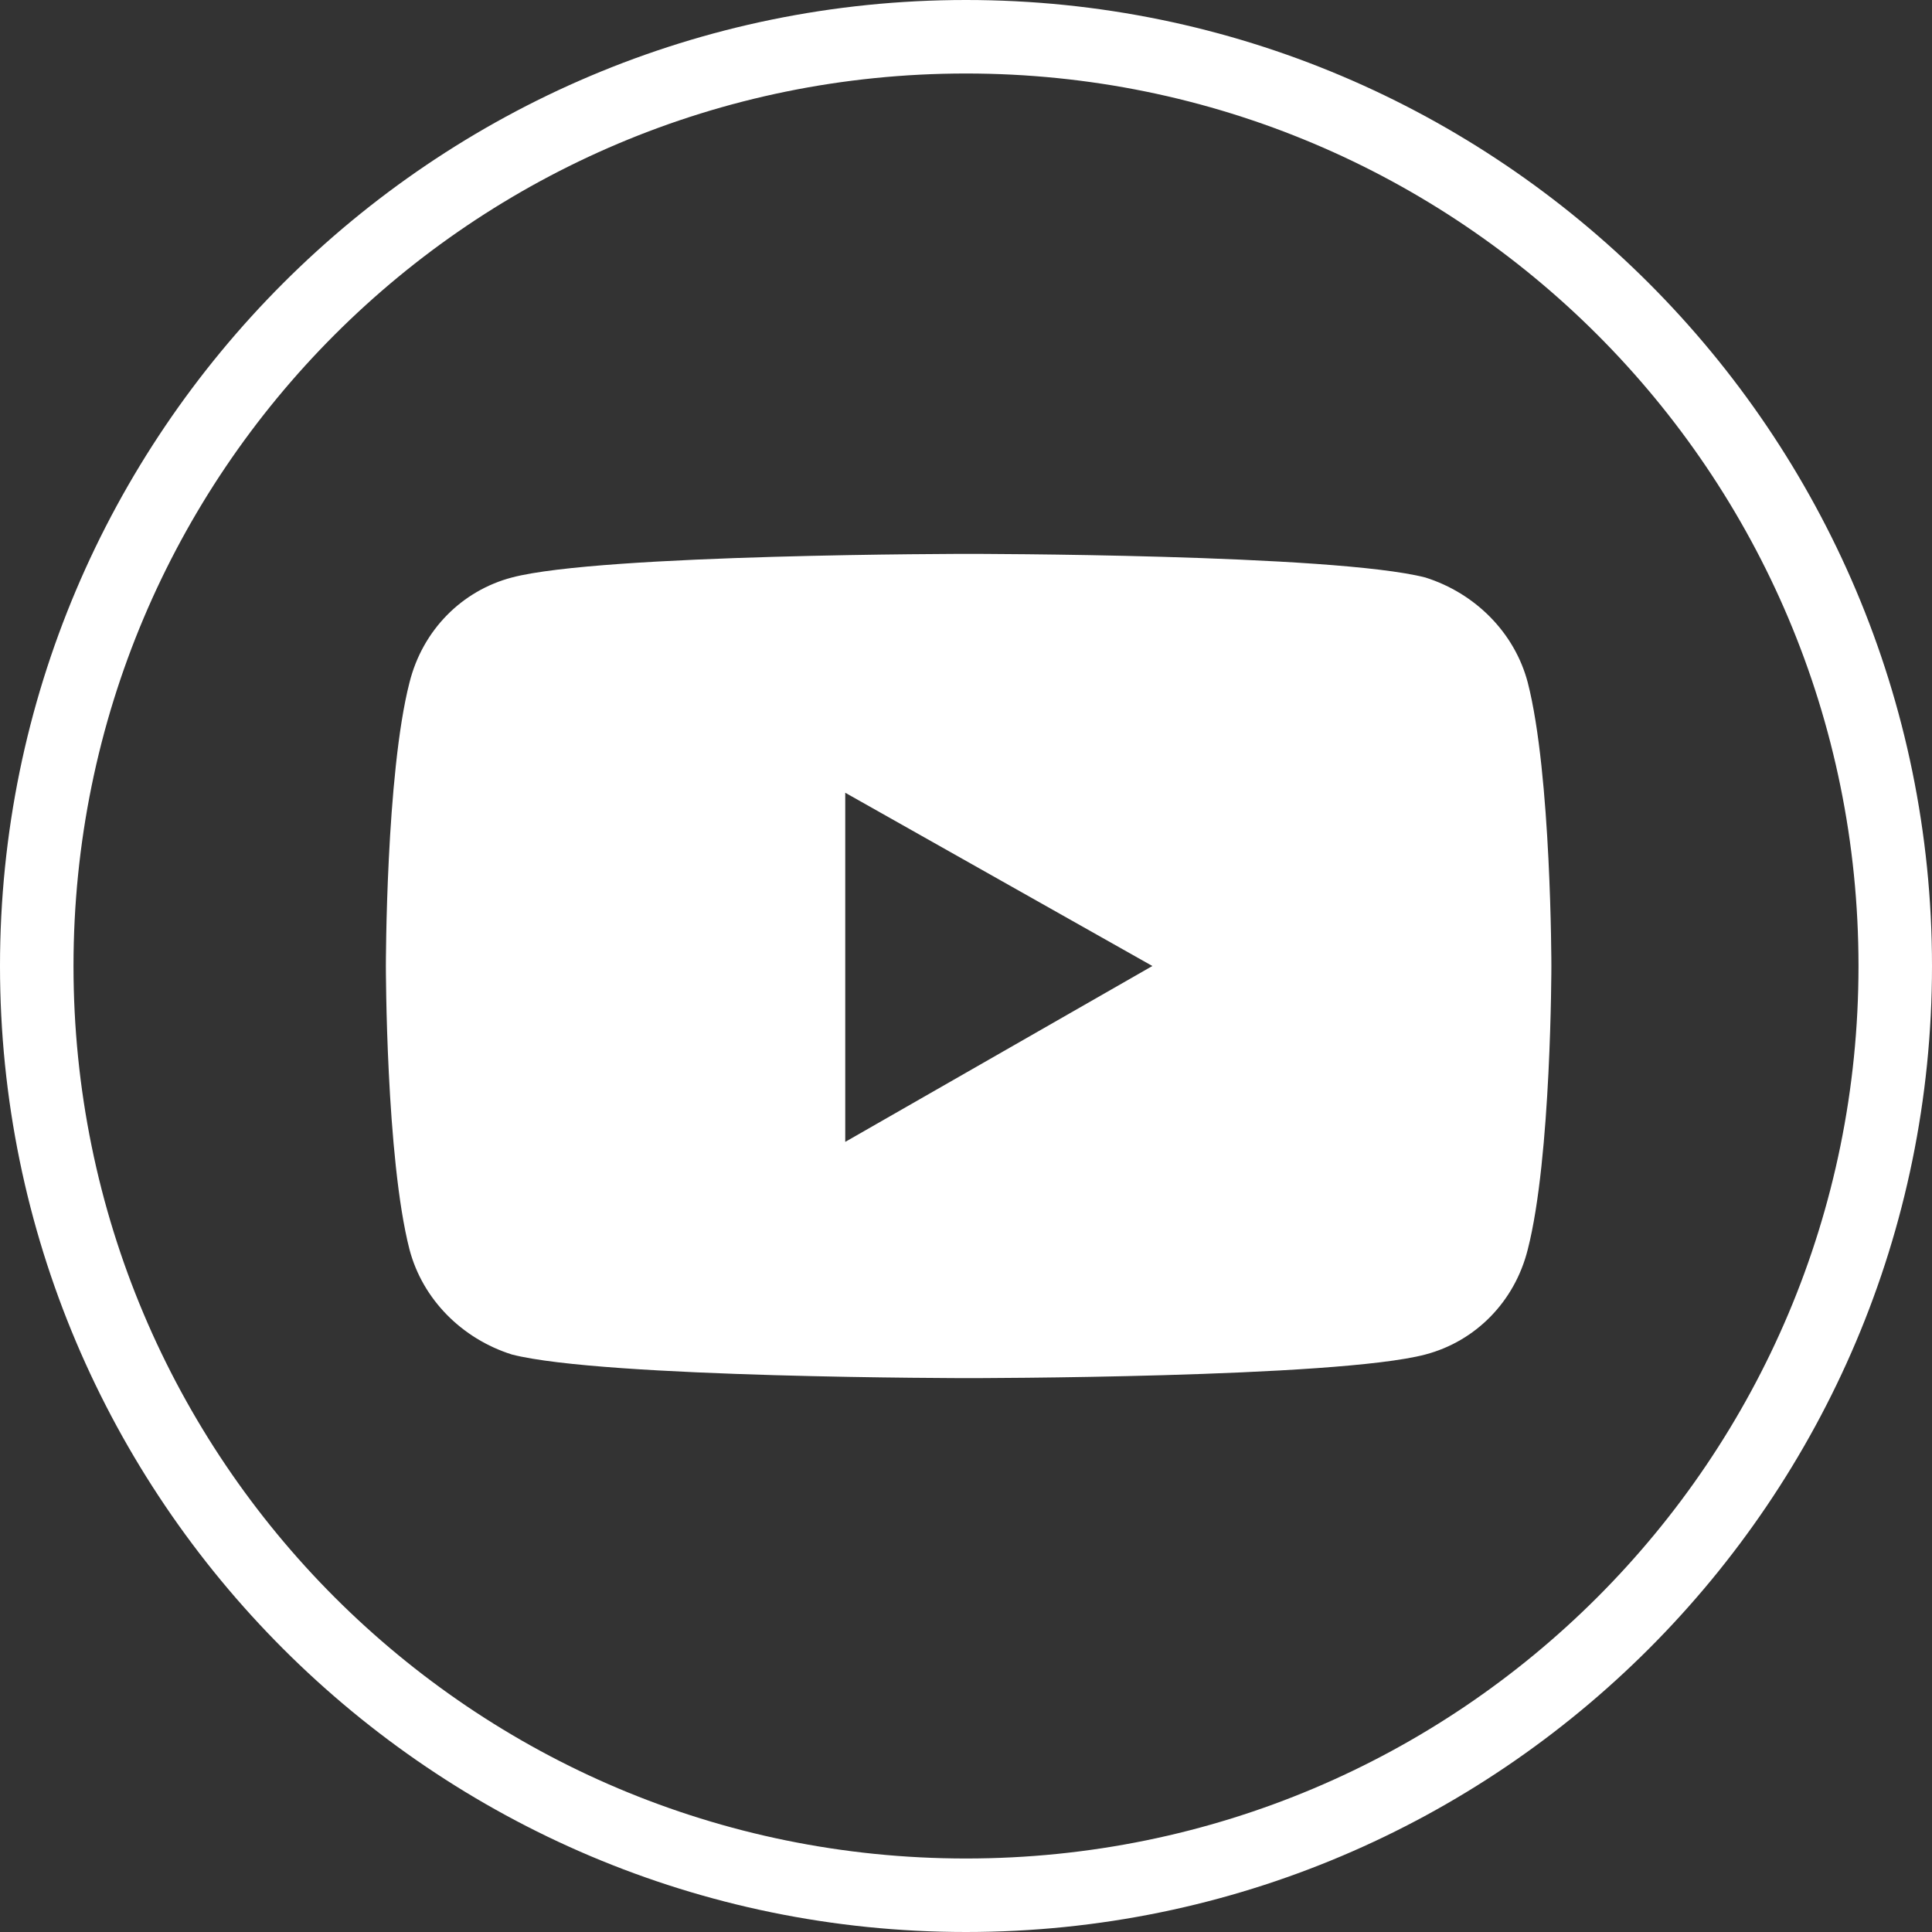
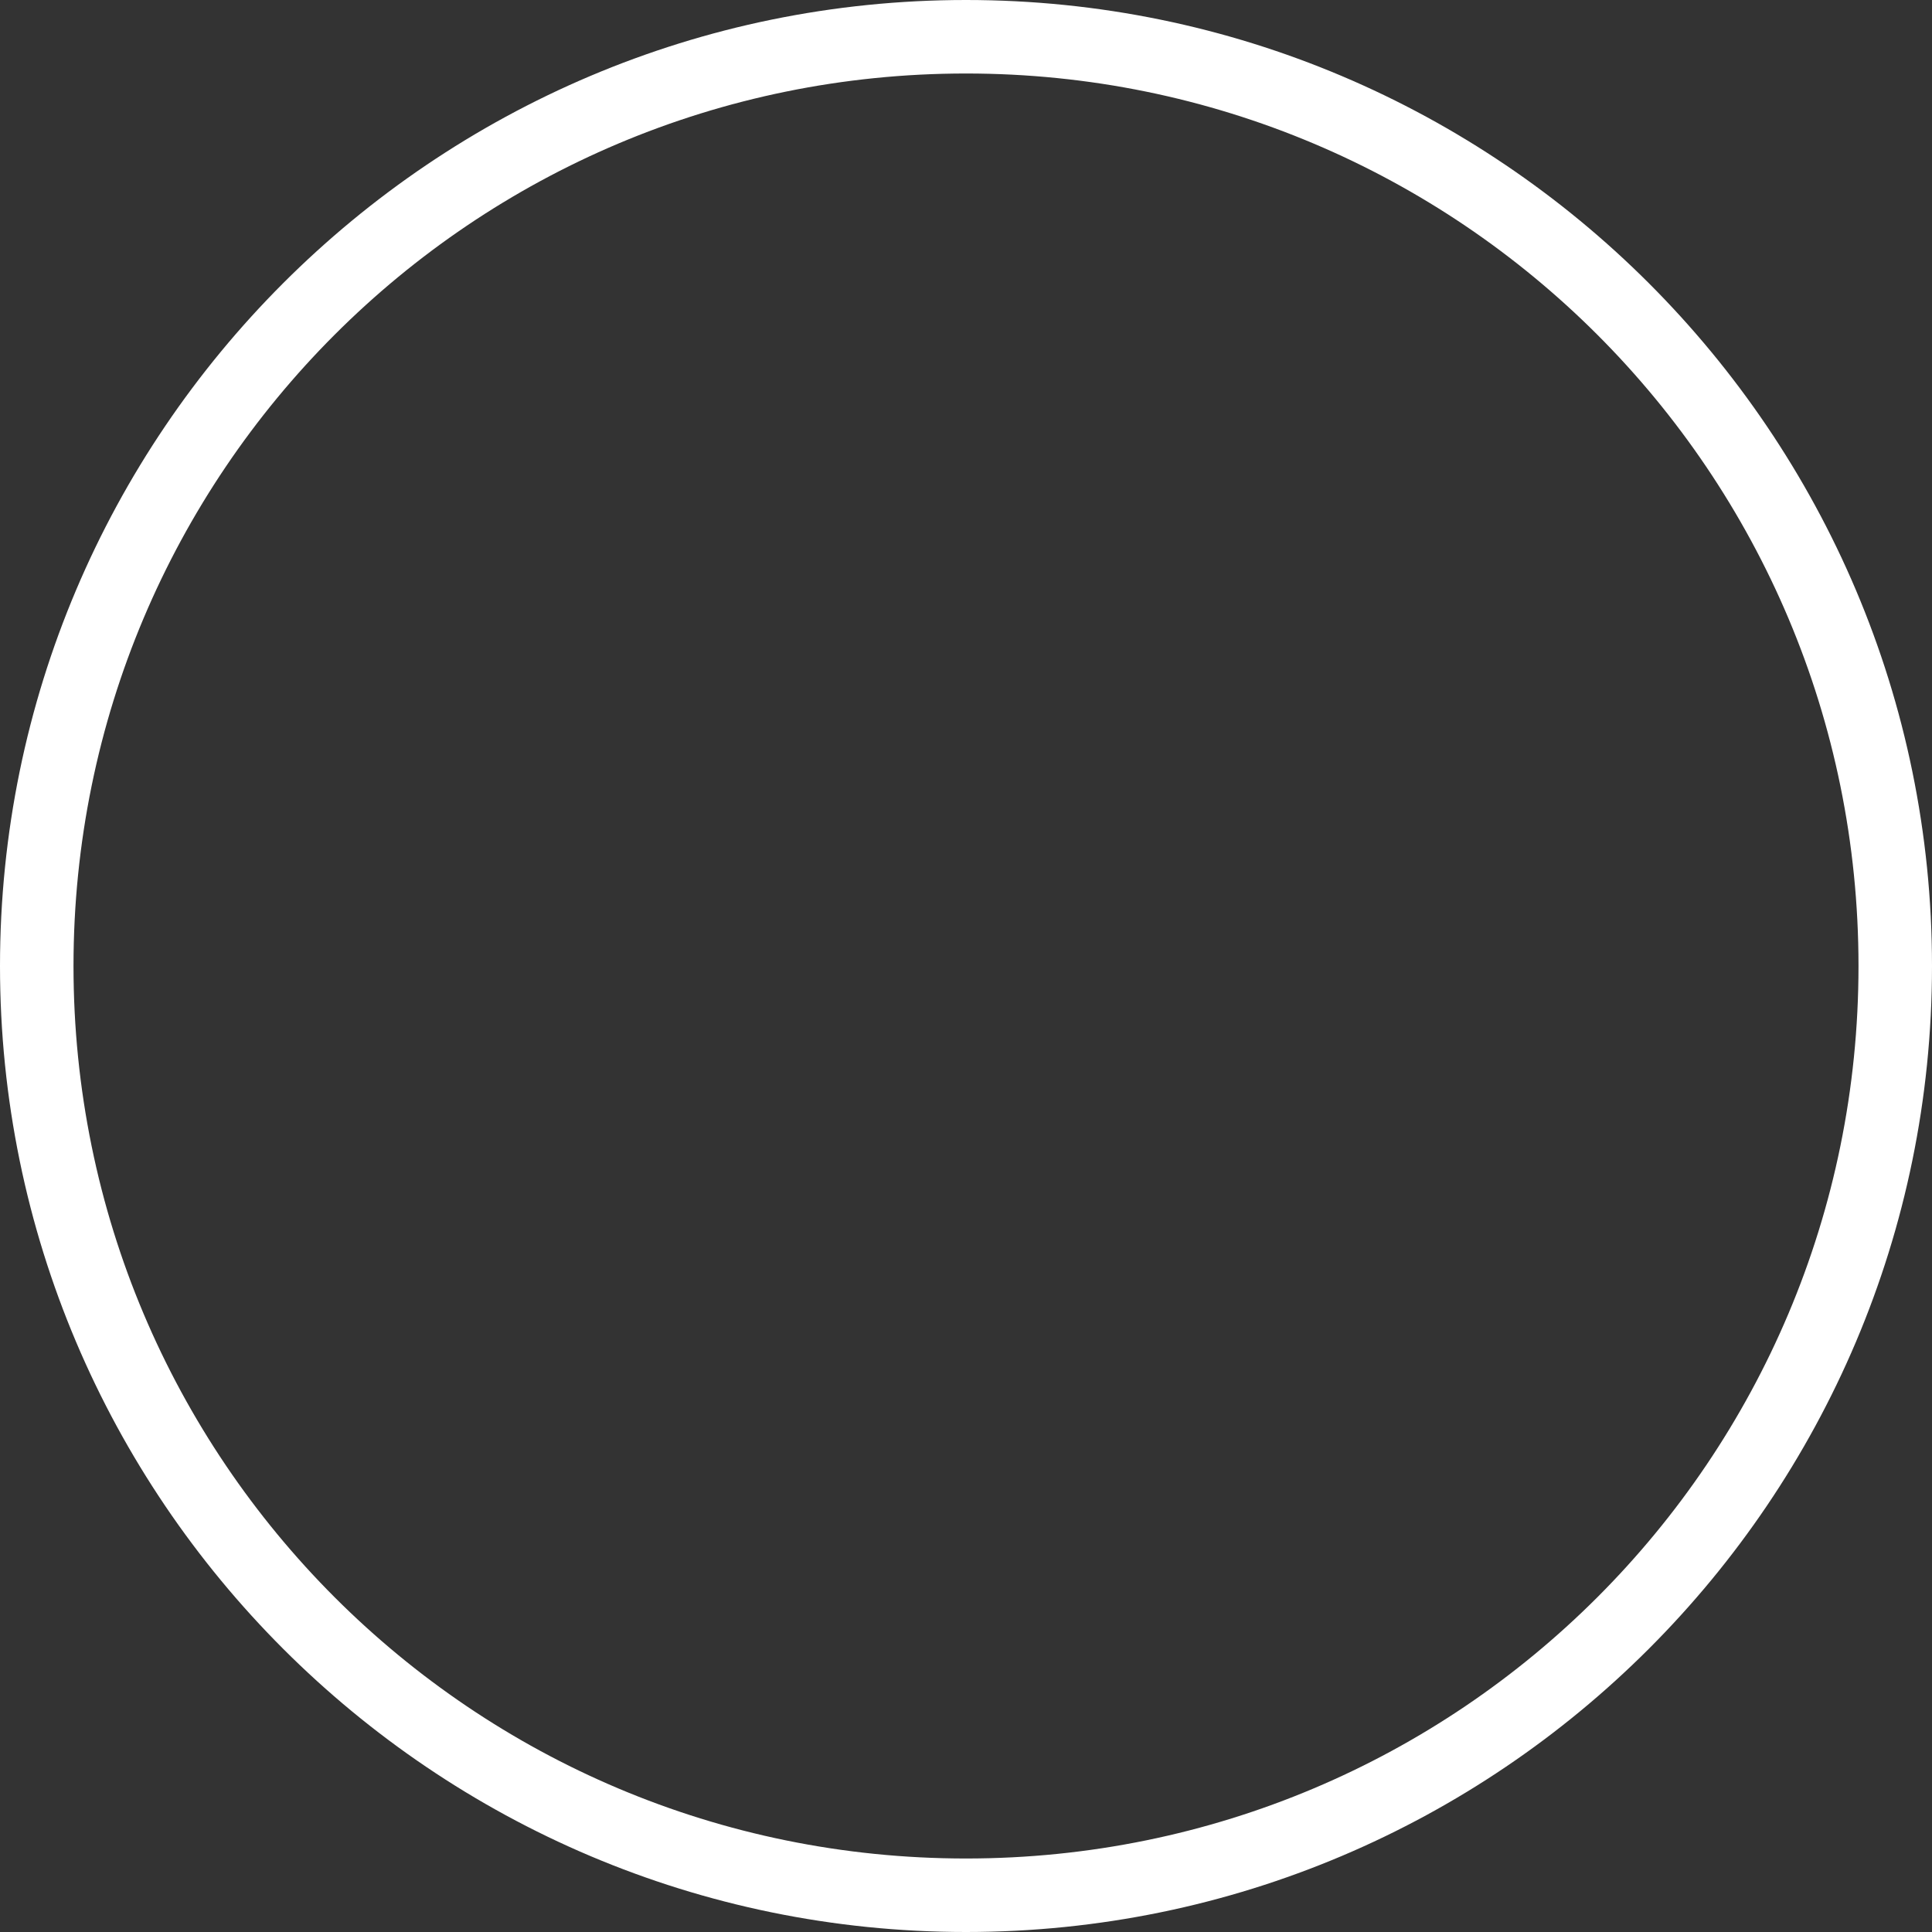
<svg xmlns="http://www.w3.org/2000/svg" version="1.1" id="Calque_1" x="0px" y="0px" viewBox="0 0 73.6 73.6" style="enable-background:new 0 0 73.6 73.6;" xml:space="preserve">
  <rect x="0" y="0" width="73.6" height="73.6" fill="#333333" stroke="none" />
  <style type="text/css">
	.st0{fill:#FFFFFF;}
</style>
  <g id="Groupe_682">
    <path id="Tracé_5881" class="st0" d="M36.8,73.6C16.5,73.6,0,57.1,0,36.8S16.5,0,36.8,0c20.3,0,36.8,16.5,36.8,36.8   C73.6,57.1,57.1,73.6,36.8,73.6 M36.8,2.8c-18.8,0-34,15.2-34,34s15.2,34,34,34c18.8,0,34-15.2,34-34C70.8,18,55.6,2.8,36.8,2.8" />
-     <path id="Tracé_5882" class="st0" d="M58.2,26c-0.5-1.9-2-3.4-3.9-4c-3.5-0.9-17.4-0.9-17.4-0.9s-14,0-17.4,0.9   c-1.9,0.5-3.4,2-3.9,4c-0.9,3.5-0.9,10.8-0.9,10.8s0,7.3,0.9,10.8c0.5,1.9,2,3.4,3.9,4c3.5,0.9,17.4,0.9,17.4,0.9s14,0,17.4-0.9   c1.9-0.5,3.4-2,3.9-4c0.9-3.5,0.9-10.8,0.9-10.8S59.1,29.5,58.2,26 M32.2,43.5V30.2l11.7,6.6L32.2,43.5z" />
  </g>
</svg>